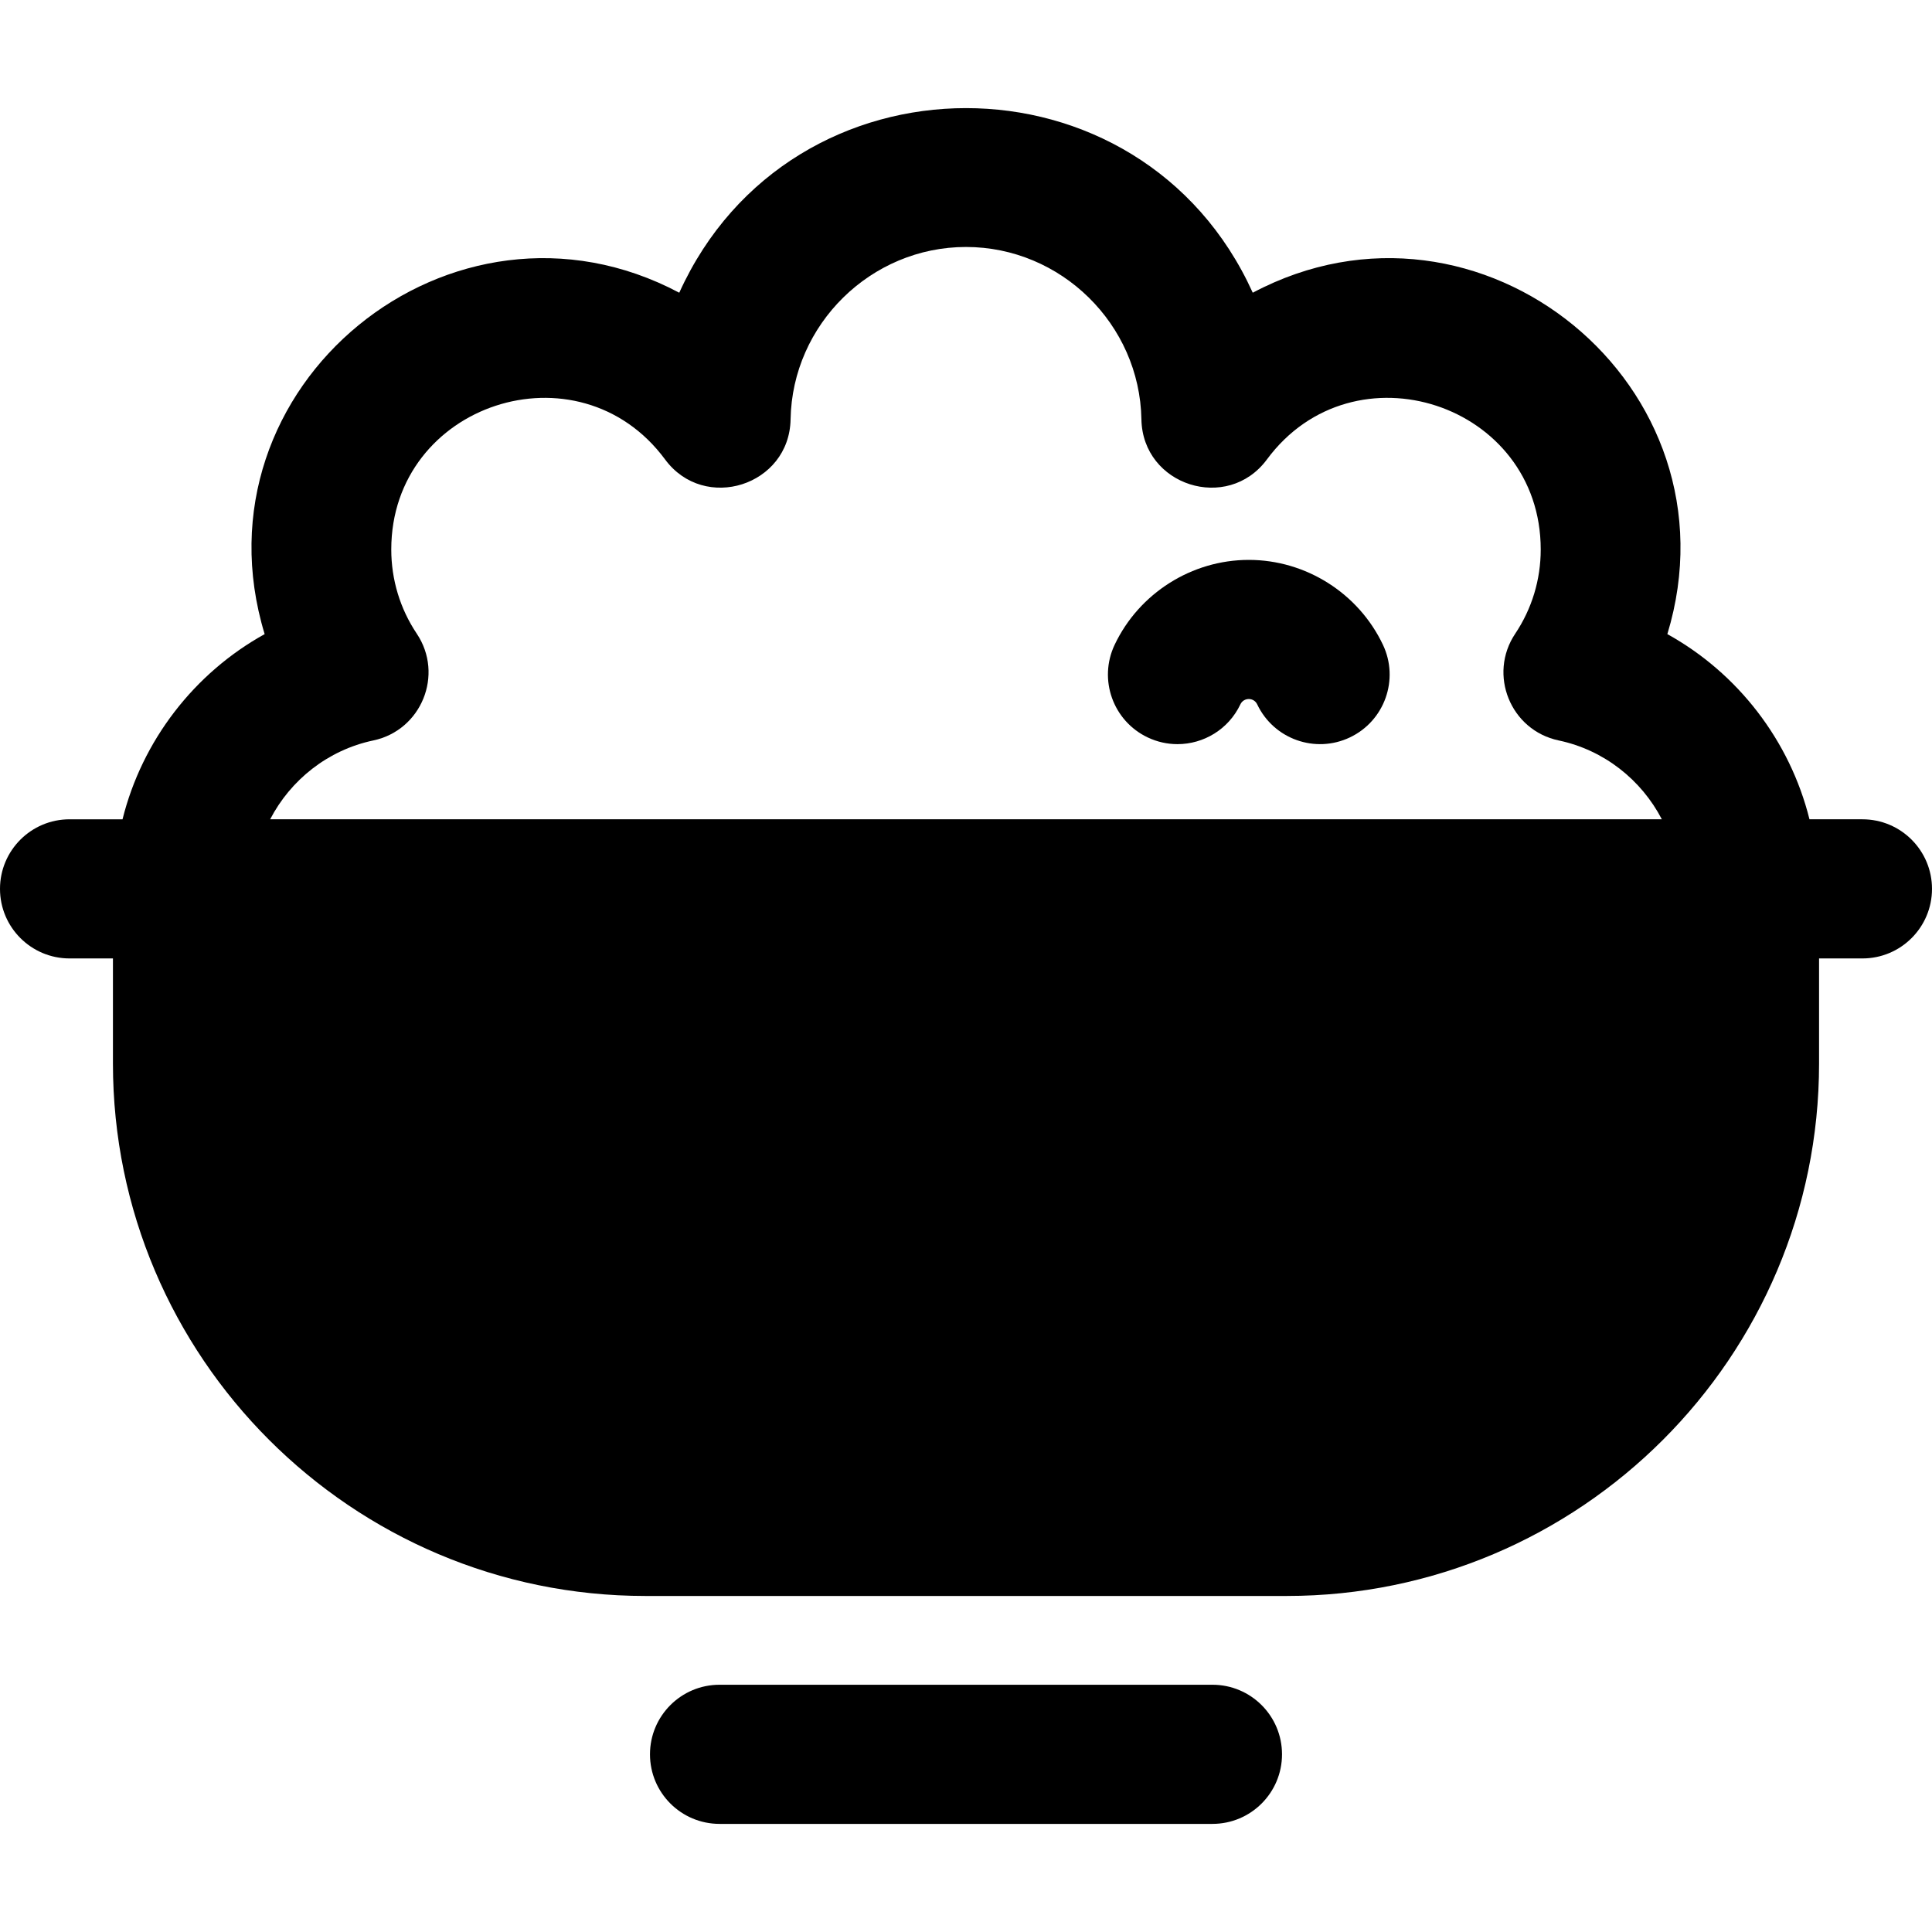
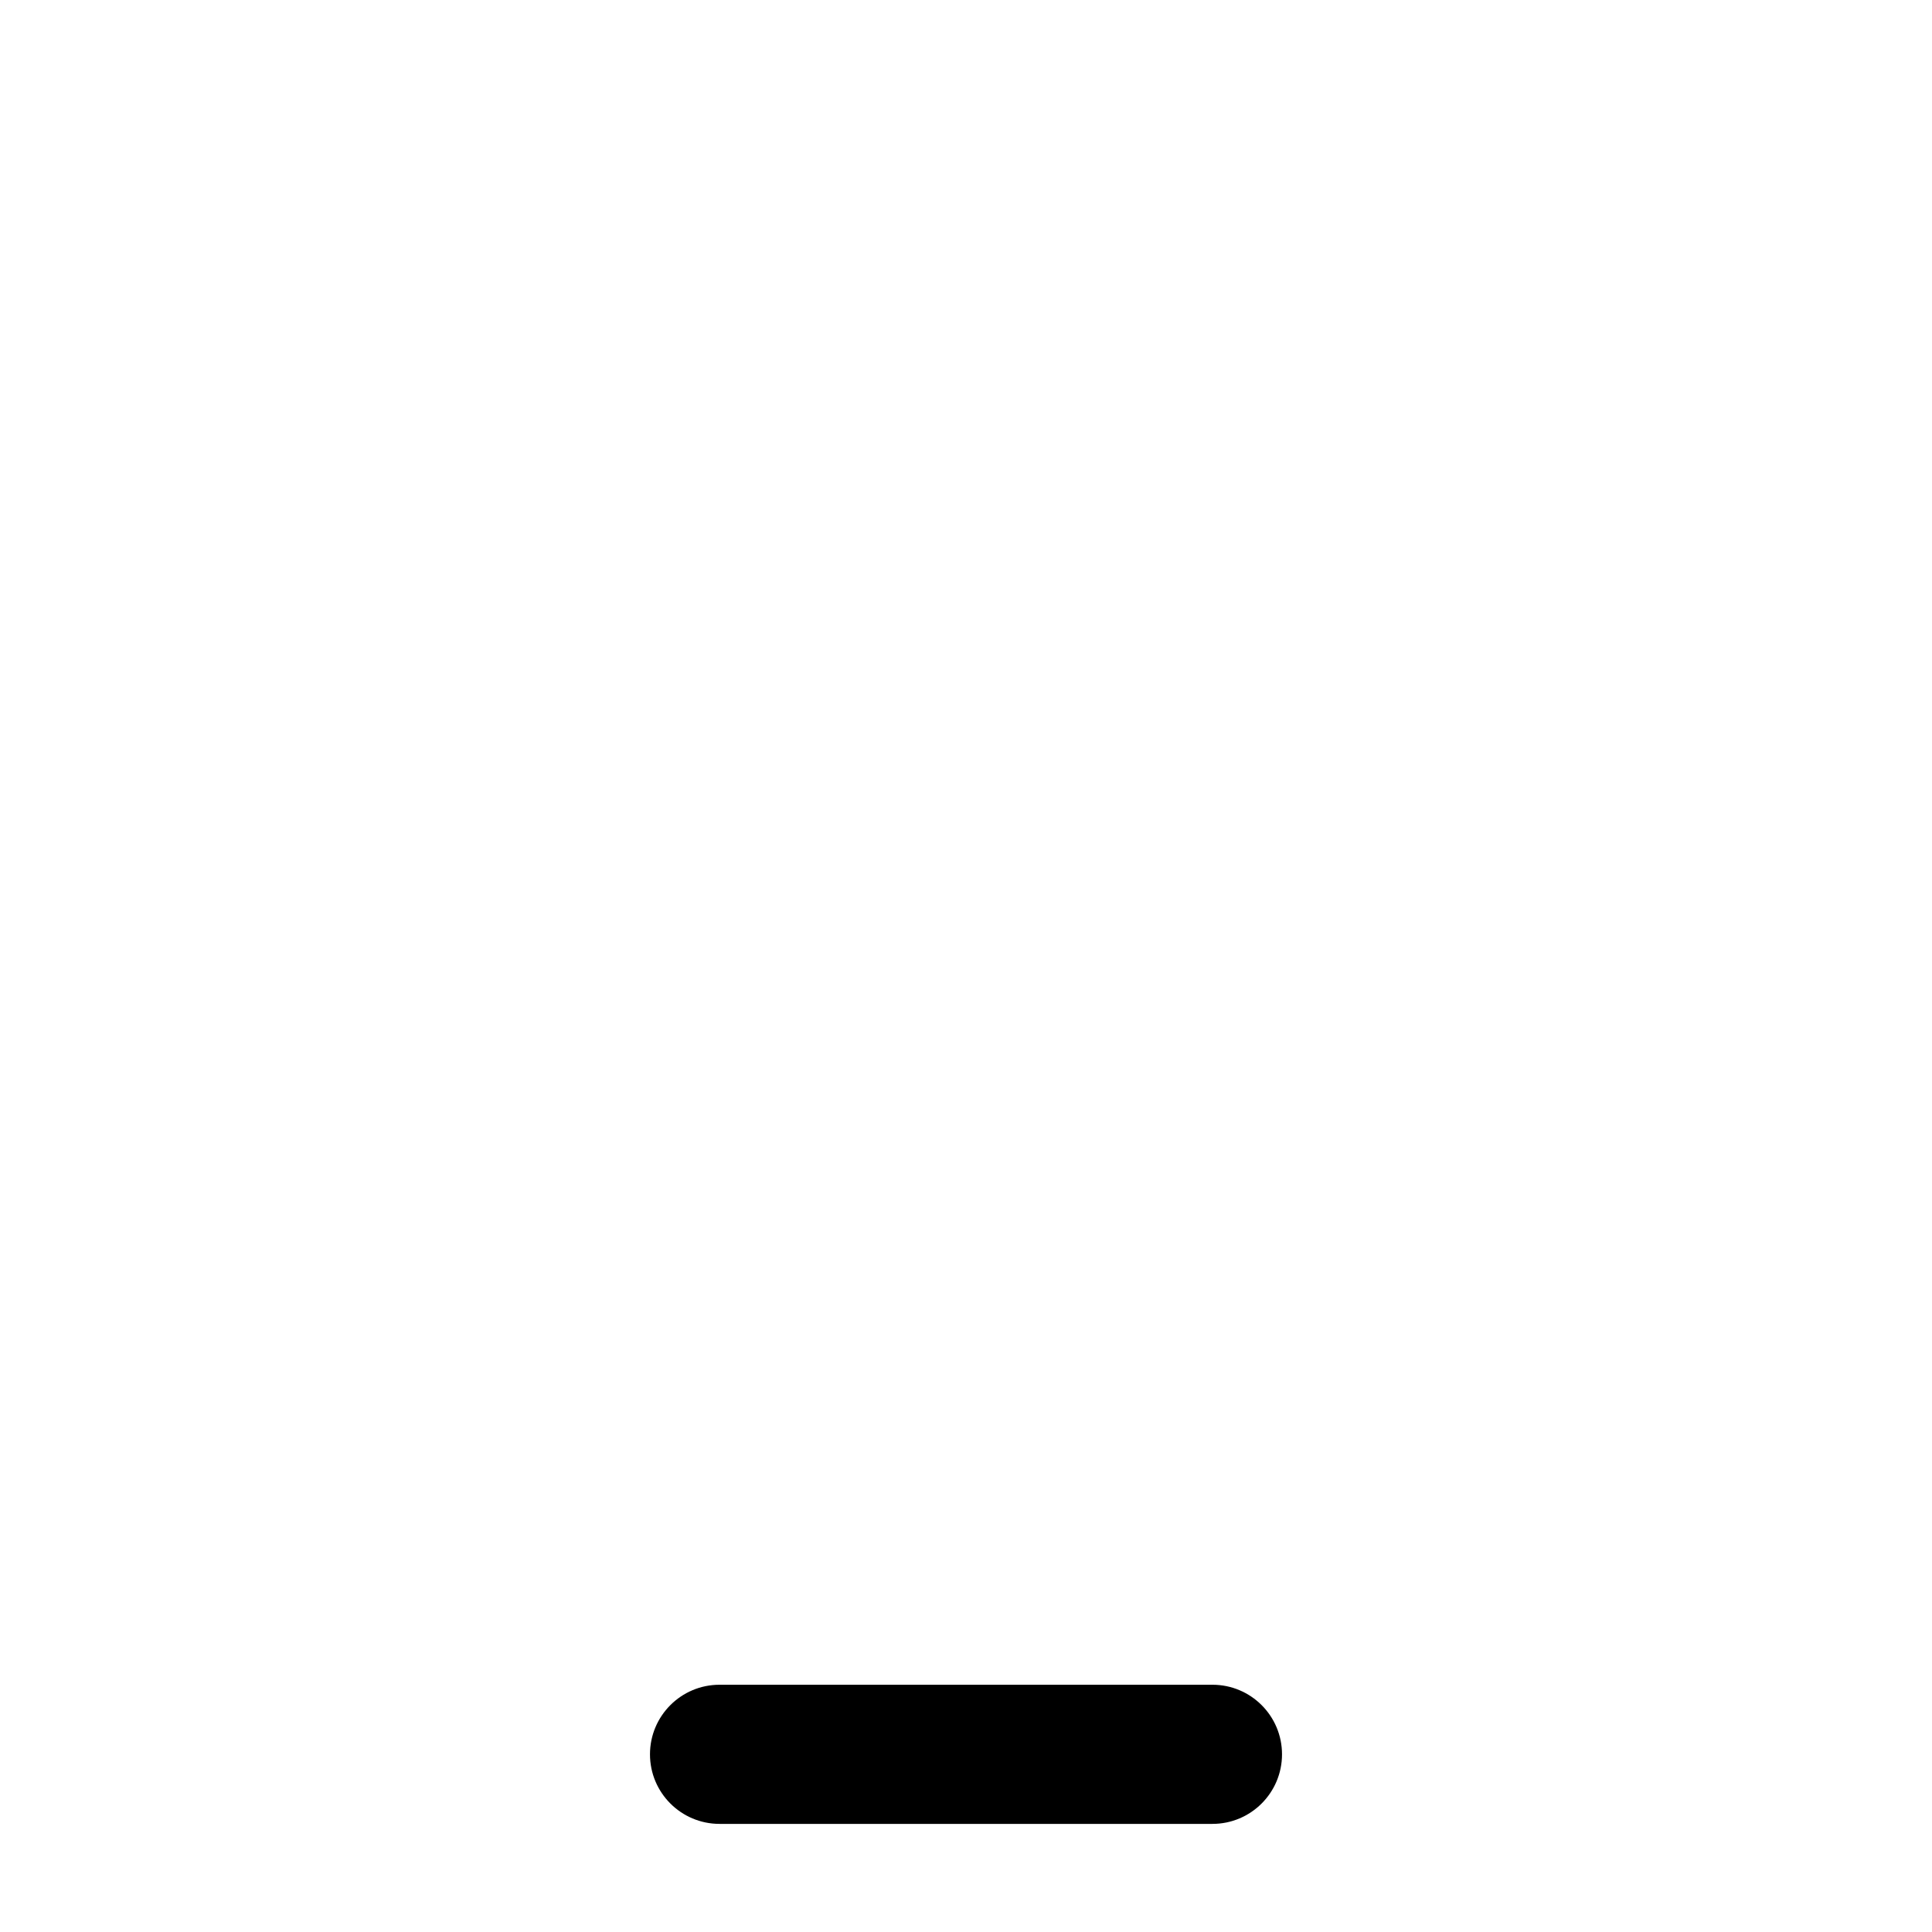
<svg xmlns="http://www.w3.org/2000/svg" fill="#000000" height="800px" width="800px" version="1.1" id="Layer_1" viewBox="0 0 512 512" xml:space="preserve">
  <g>
    <g>
      <g>
        <path d="M321.31,446.475H190.69c-10.182,0-18.437,8.255-18.437,18.437s8.255,18.437,18.437,18.437H321.31     c10.182,0,18.437-8.255,18.437-18.437S331.492,446.475,321.31,446.475z" />
-         <path d="M493.563,217.122h-14.034c-5.19-20.848-18.968-38.718-37.664-49.075c19.955-65.677-49.662-122.425-109.873-90.473     c-29.548-65.262-122.464-65.197-151.981,0C119.85,45.648,50.156,102.29,70.134,168.048     c-18.697,10.358-32.473,28.226-37.664,49.075H18.437C8.255,217.122,0,225.377,0,235.559c0,10.182,8.255,18.437,18.437,18.437     H29.93v27.853c0,77.802,63.298,141.099,141.099,141.099H340.97c77.804,0,141.1-63.297,141.1-141.099v-27.853h11.493     c10.182,0,18.437-8.255,18.437-18.437C512,225.377,503.745,217.122,493.563,217.122z M71.593,217.122     c5.42-10.44,15.304-18.358,27.338-20.896c12.752-2.69,18.775-17.447,11.519-28.292c-4.422-6.61-6.759-14.325-6.759-22.313     c0-38.689,49.593-54.935,72.564-23.861c10.44,14.124,32.95,6.933,33.258-10.634c0.444-25.186,21.298-45.676,46.487-45.676     c25.188,0,46.044,20.49,46.487,45.676c0.312,17.564,22.818,24.759,33.261,10.633c22.972-31.078,72.561-14.829,72.561,23.862     c0,7.988-2.336,15.703-6.759,22.312c-7.248,10.833-1.249,25.599,11.518,28.293c12.034,2.538,21.917,10.455,27.338,20.896H71.593z     " />
-         <path d="M330.942,148.378c-15.114,0-29.068,8.827-35.547,22.486c-4.363,9.2-0.442,20.195,8.757,24.559     c2.55,1.211,5.24,1.783,7.887,1.783c6.9,0,13.518-3.891,16.67-10.54c0.892-1.89,3.572-1.888,4.463,0     c4.365,9.199,15.358,13.121,24.559,8.756c9.199-4.365,13.121-15.36,8.756-24.559     C360.009,157.204,346.056,148.378,330.942,148.378z" />
      </g>
    </g>
  </g>
</svg>